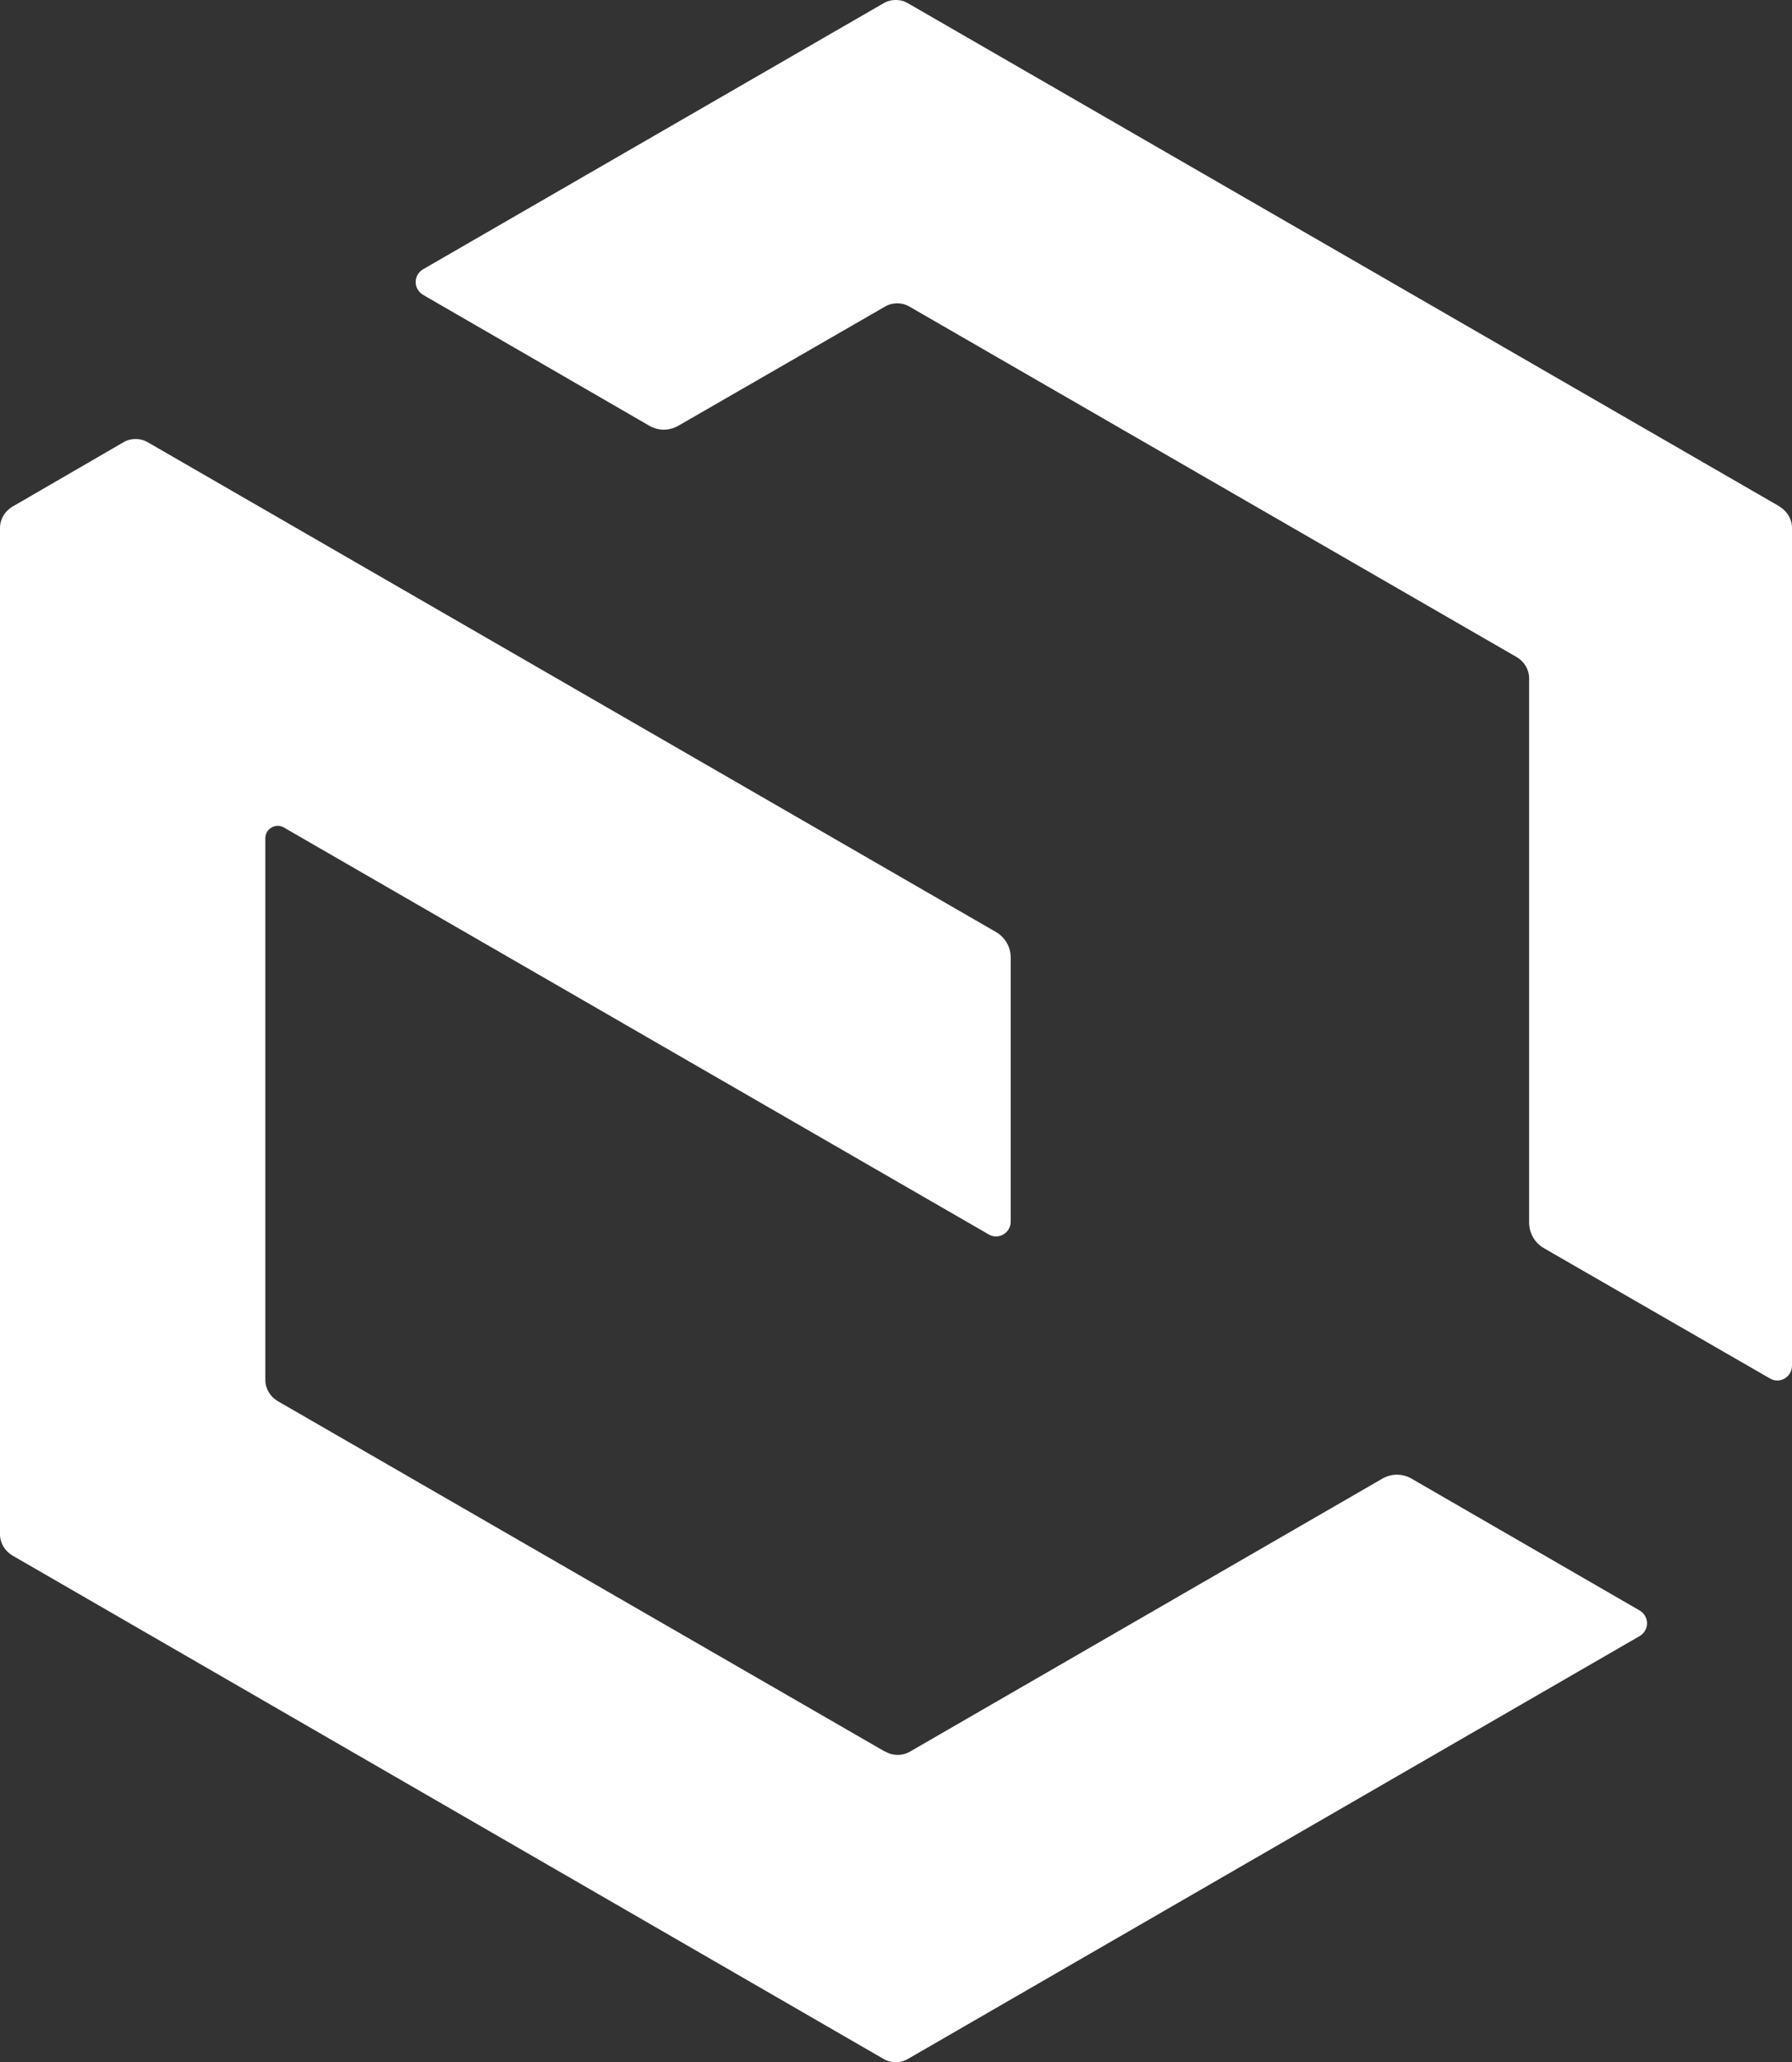
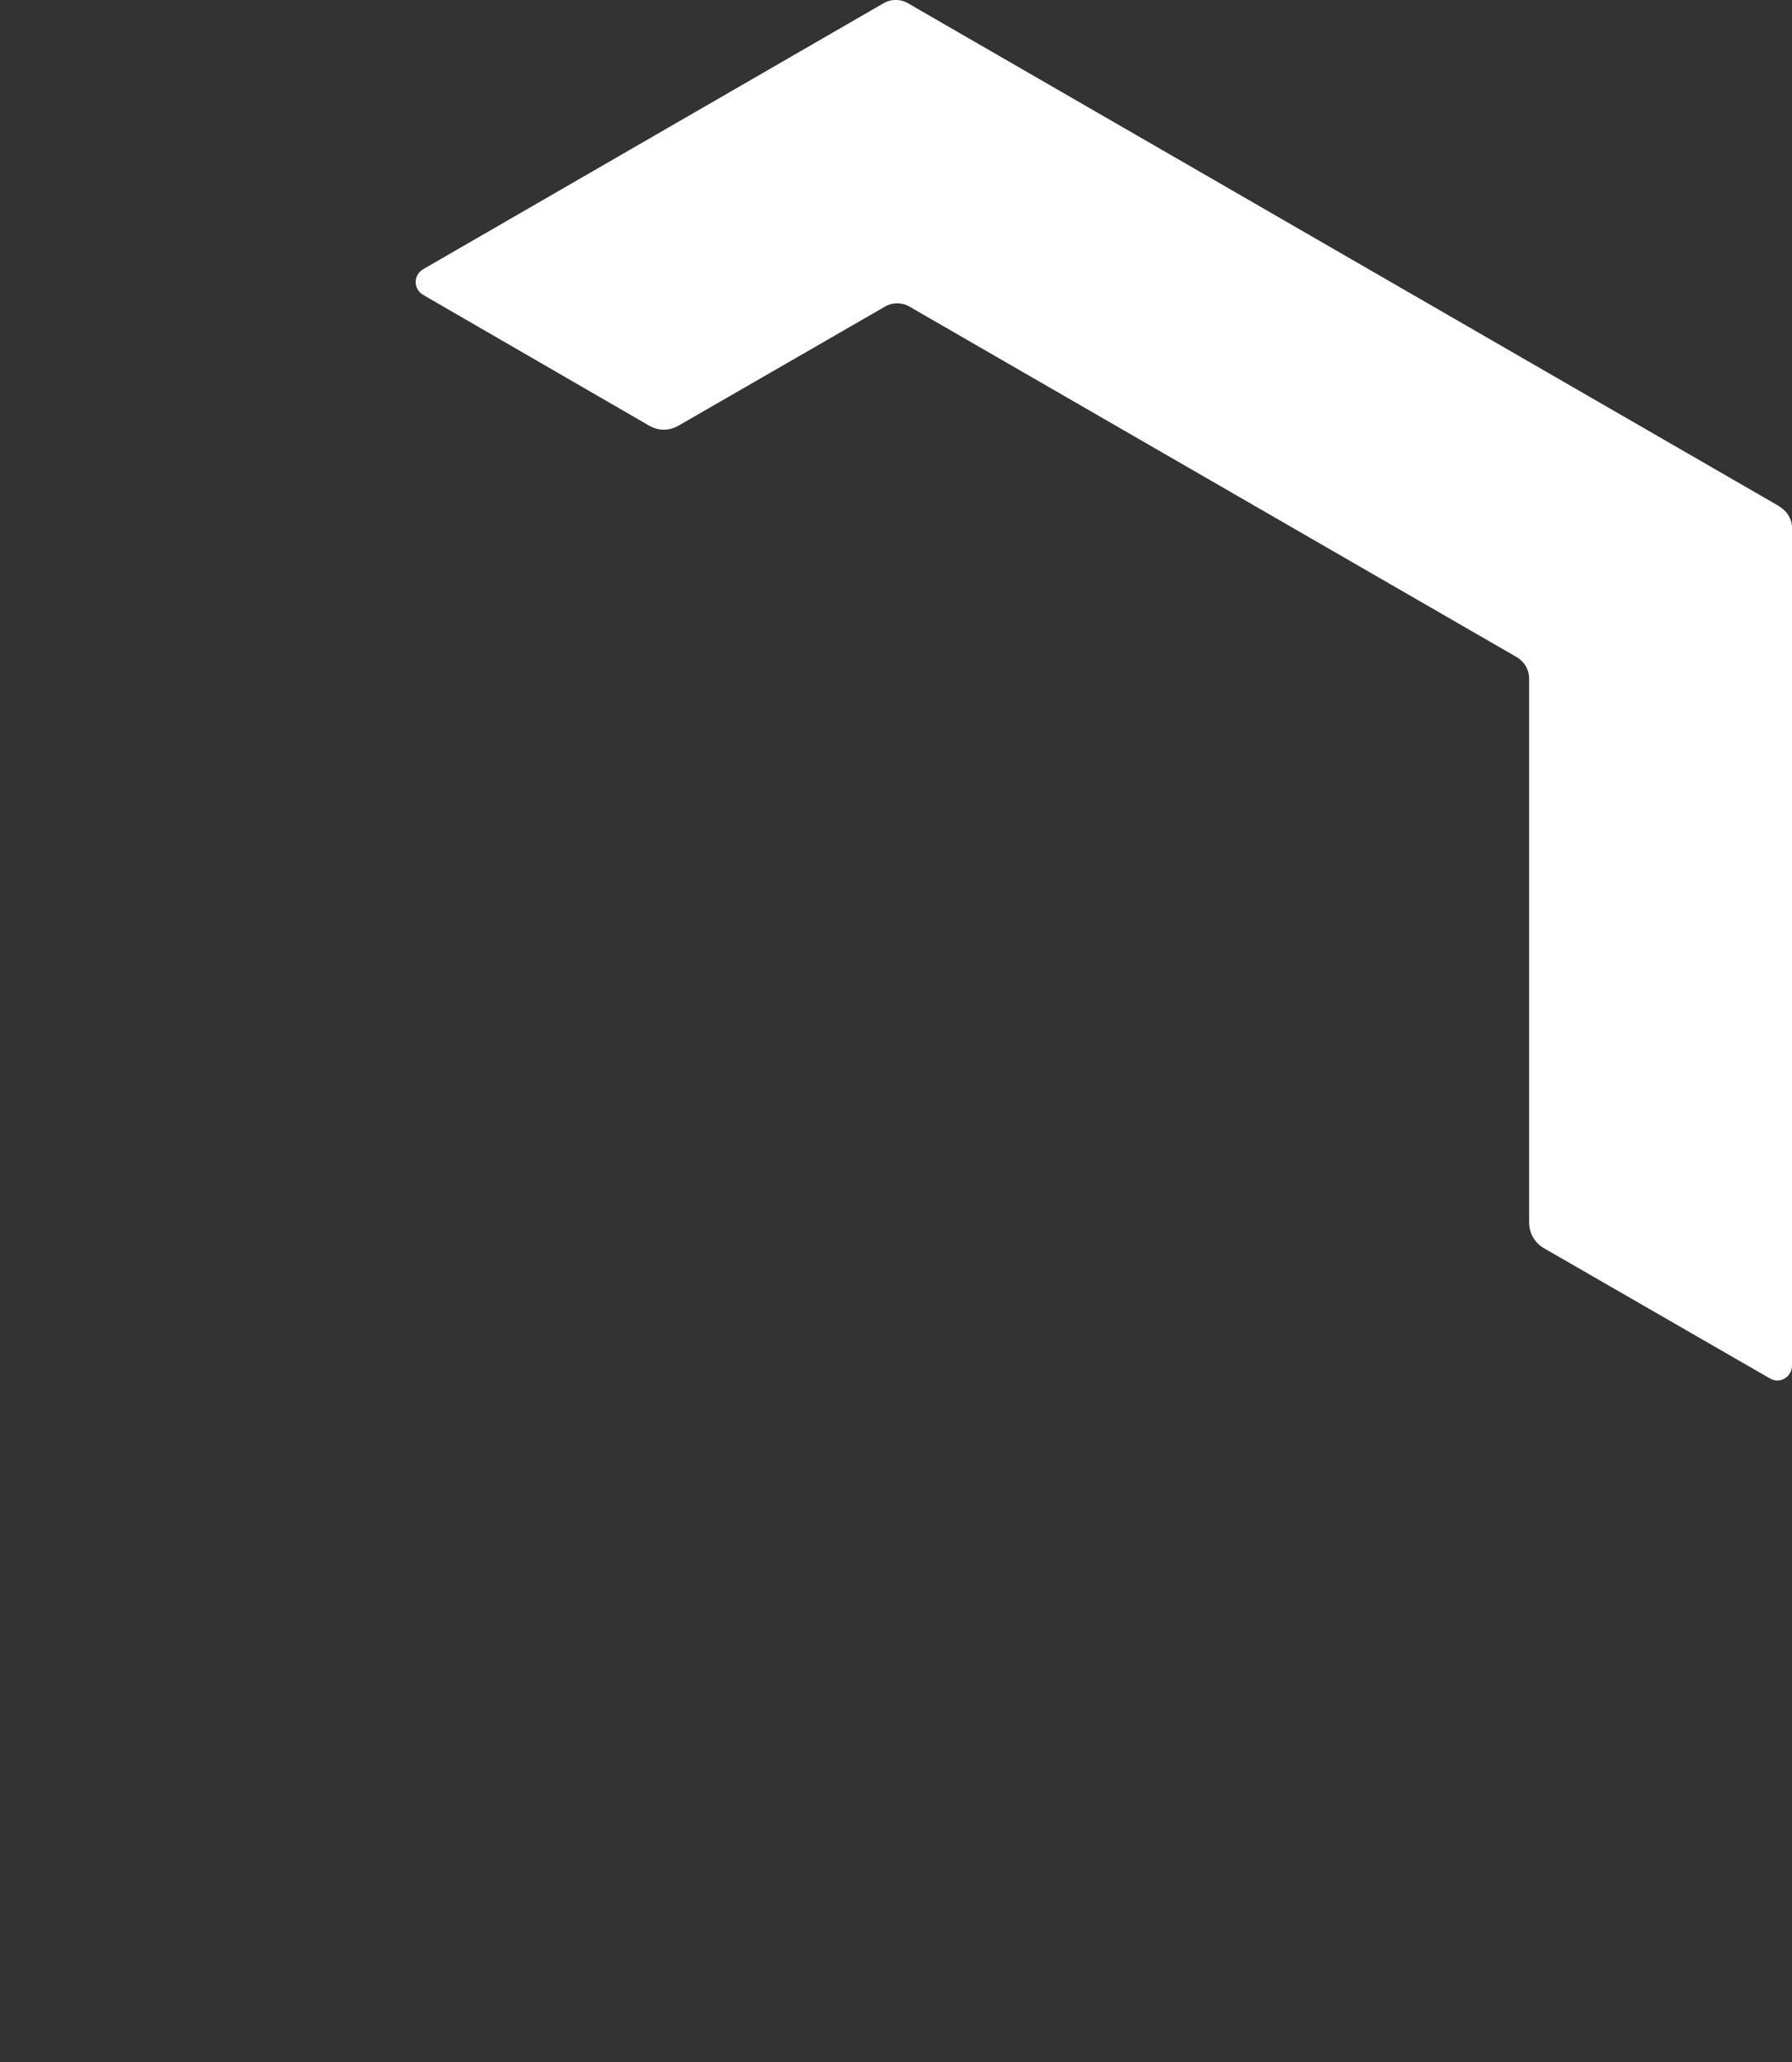
<svg xmlns="http://www.w3.org/2000/svg" fill="#ffffff" viewBox="0 0 36.47 41.945" version="1.1" id="svg10">
  <rect x="0" y="0" width="36.47" height="41.945" fill="#333333" stroke="none" />
  <defs id="defs10" />
  <g id="g10" transform="translate(-6.0187962e-6,-0.003)">
-     <path d="M 18.01,35.63 5.65,28.5 C 5.5,28.41 5.4,28.25 5.4,28.07 V 17.05 c 0,-0.19 0.21,-0.31 0.37,-0.22 l 14.35,8.28 c 0.2,0.12 0.45,-0.03 0.45,-0.26 v -5.37 c 0,-0.21 -0.11,-0.41 -0.3,-0.52 L 3.01,9 C 2.86,8.91 2.66,8.91 2.51,9 L 0.25,10.31 C 0.1,10.4 0,10.56 0,10.74 v 20.47 c 0,0.18 0.1,0.34 0.25,0.43 l 17.73,10.24 c 0.15,0.09 0.35,0.09 0.5,0 l 14.89,-8.6 c 0.2,-0.12 0.2,-0.4 0,-0.52 l -4.64,-2.68 c -0.19,-0.11 -0.41,-0.11 -0.6,0 l -9.61,5.55 c -0.15,0.09 -0.35,0.09 -0.5,0 z" id="path1" />
    <path d="M 36.21,10.3 18.48,0.07 c -0.15,-0.09 -0.35,-0.09 -0.5,0 L 8.61,5.48 c -0.2,0.12 -0.2,0.4 0,0.52 l 4.6,2.66 c 0.19,0.11 0.41,0.11 0.6,0 l 4.2,-2.42 c 0.15,-0.09 0.35,-0.09 0.5,0 l 12.36,7.13 c 0.15,0.09 0.25,0.25 0.25,0.43 v 11.07 c 0,0.21 0.11,0.41 0.3,0.52 l 4.6,2.65 c 0.2,0.12 0.45,-0.03 0.45,-0.26 V 10.74 c 0,-0.18 -0.1,-0.34 -0.25,-0.43 z" id="path2" />
  </g>
</svg>